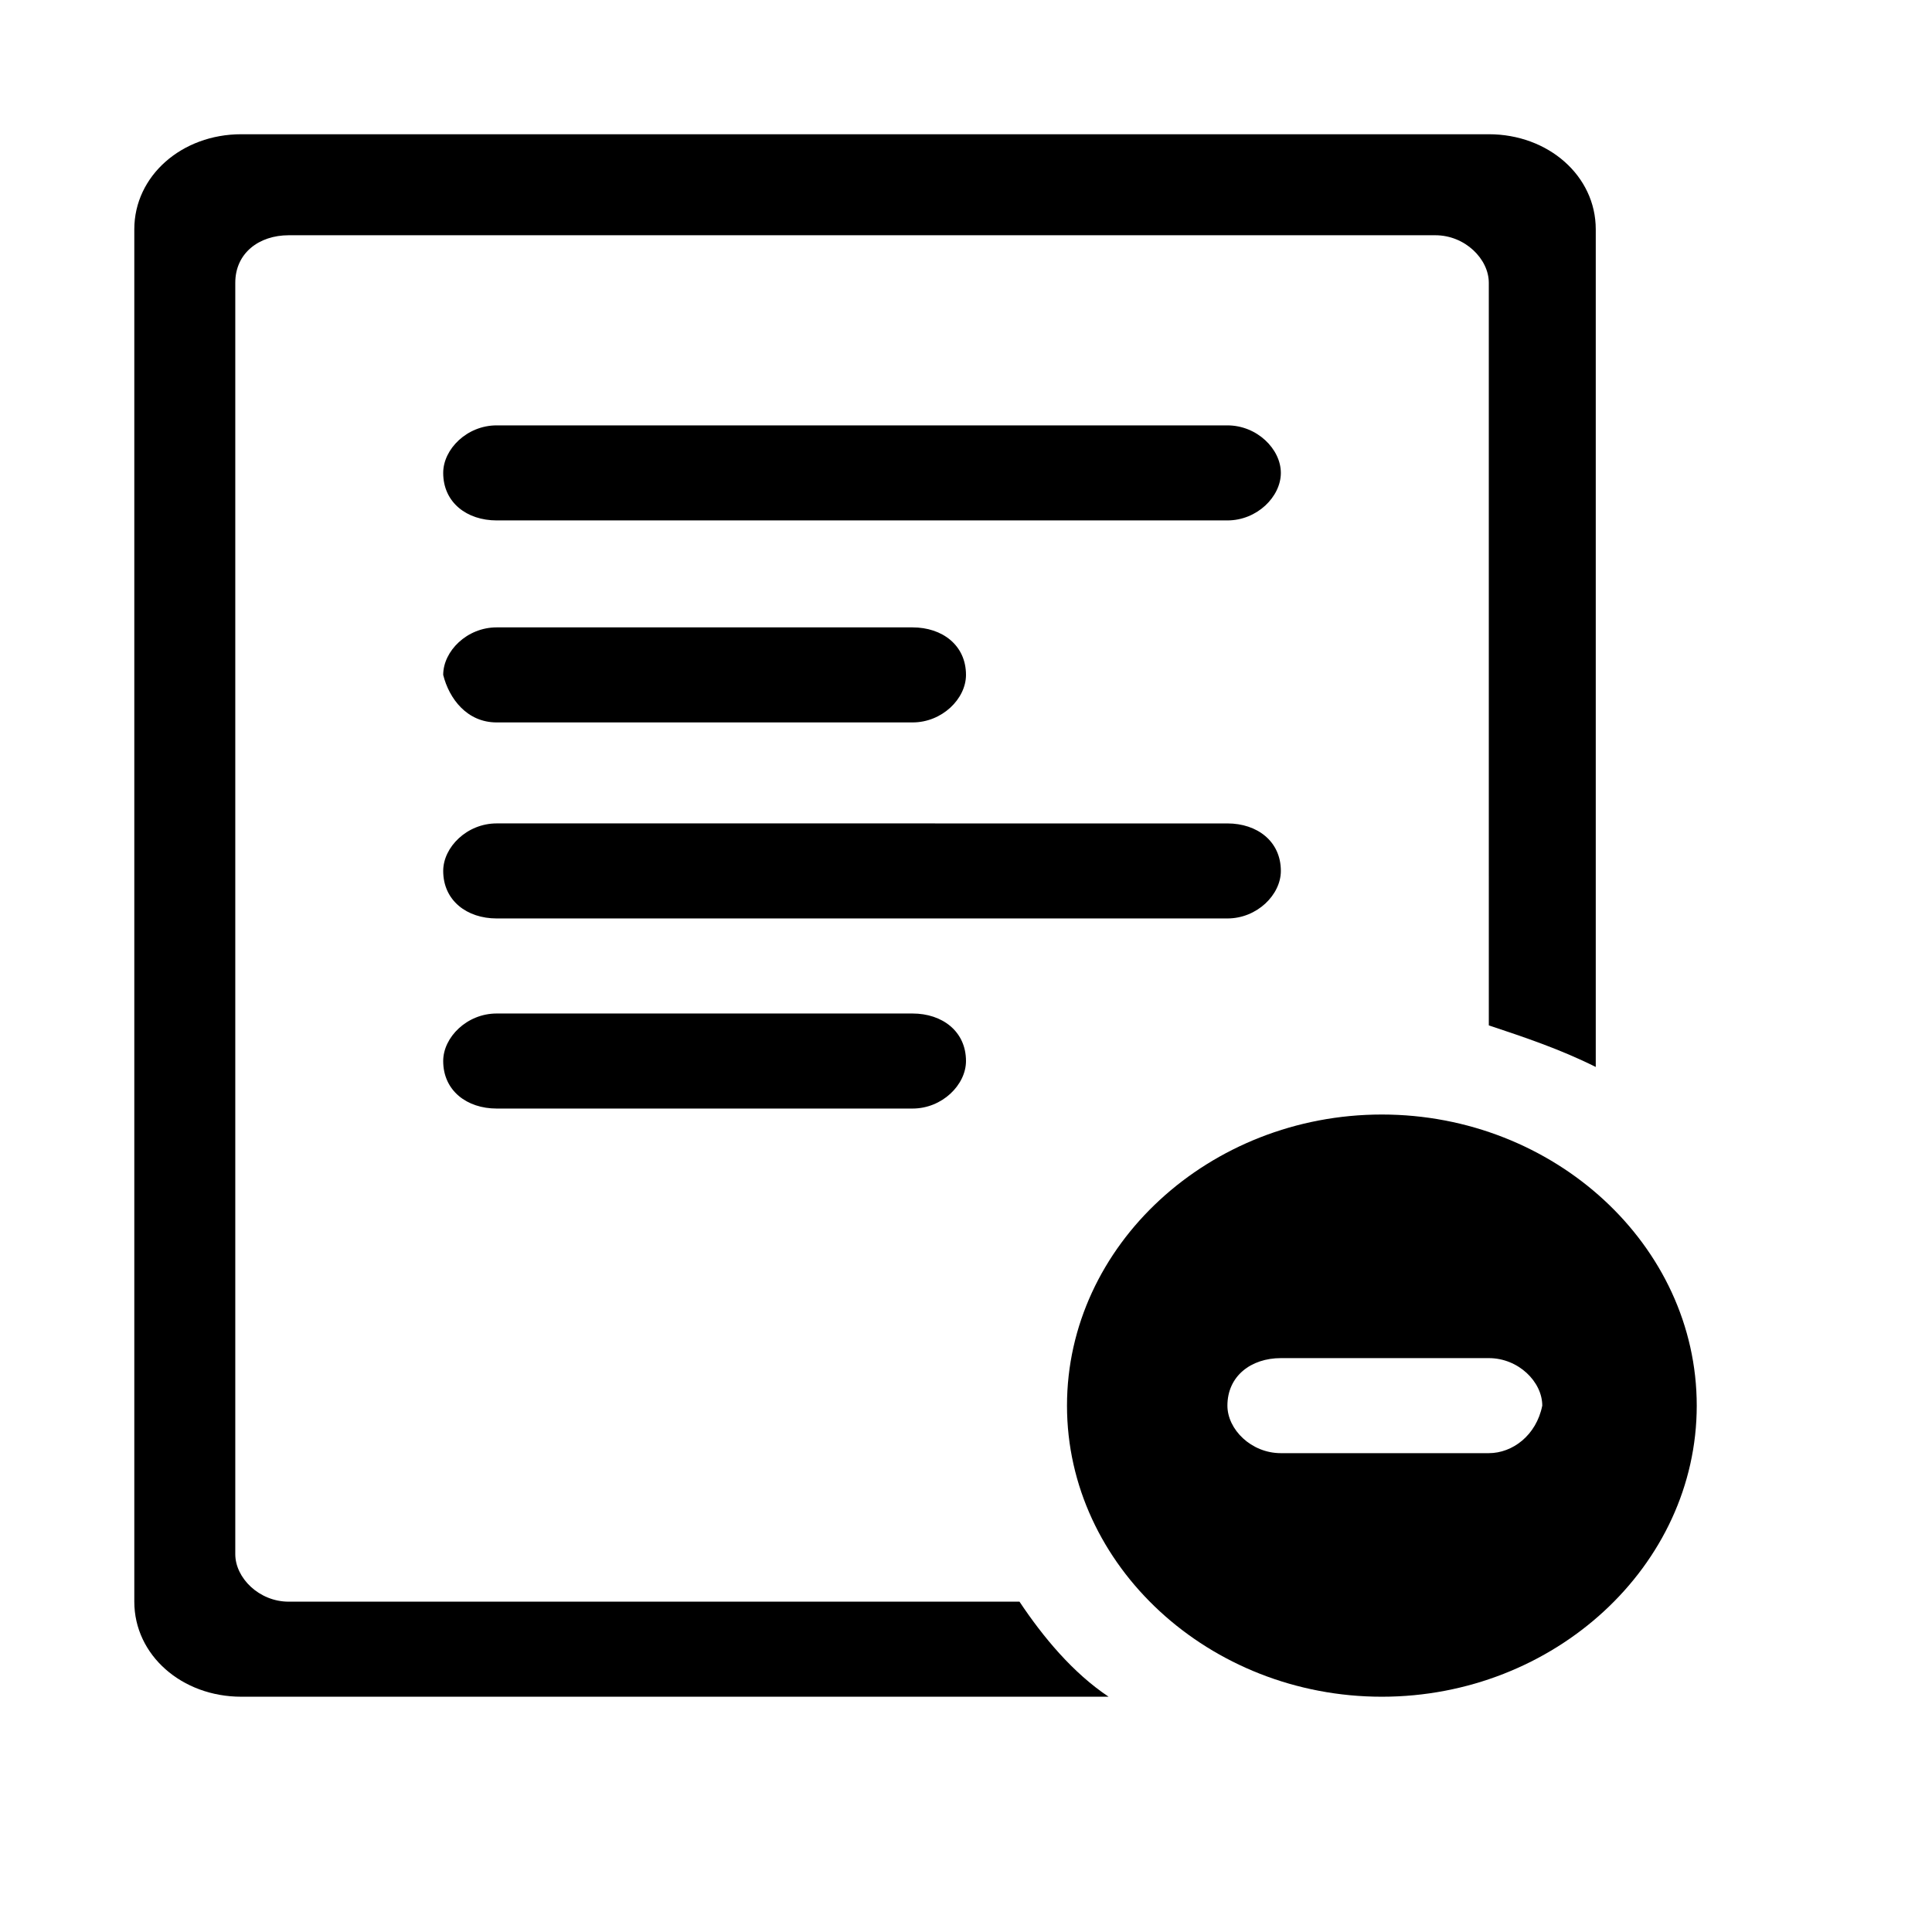
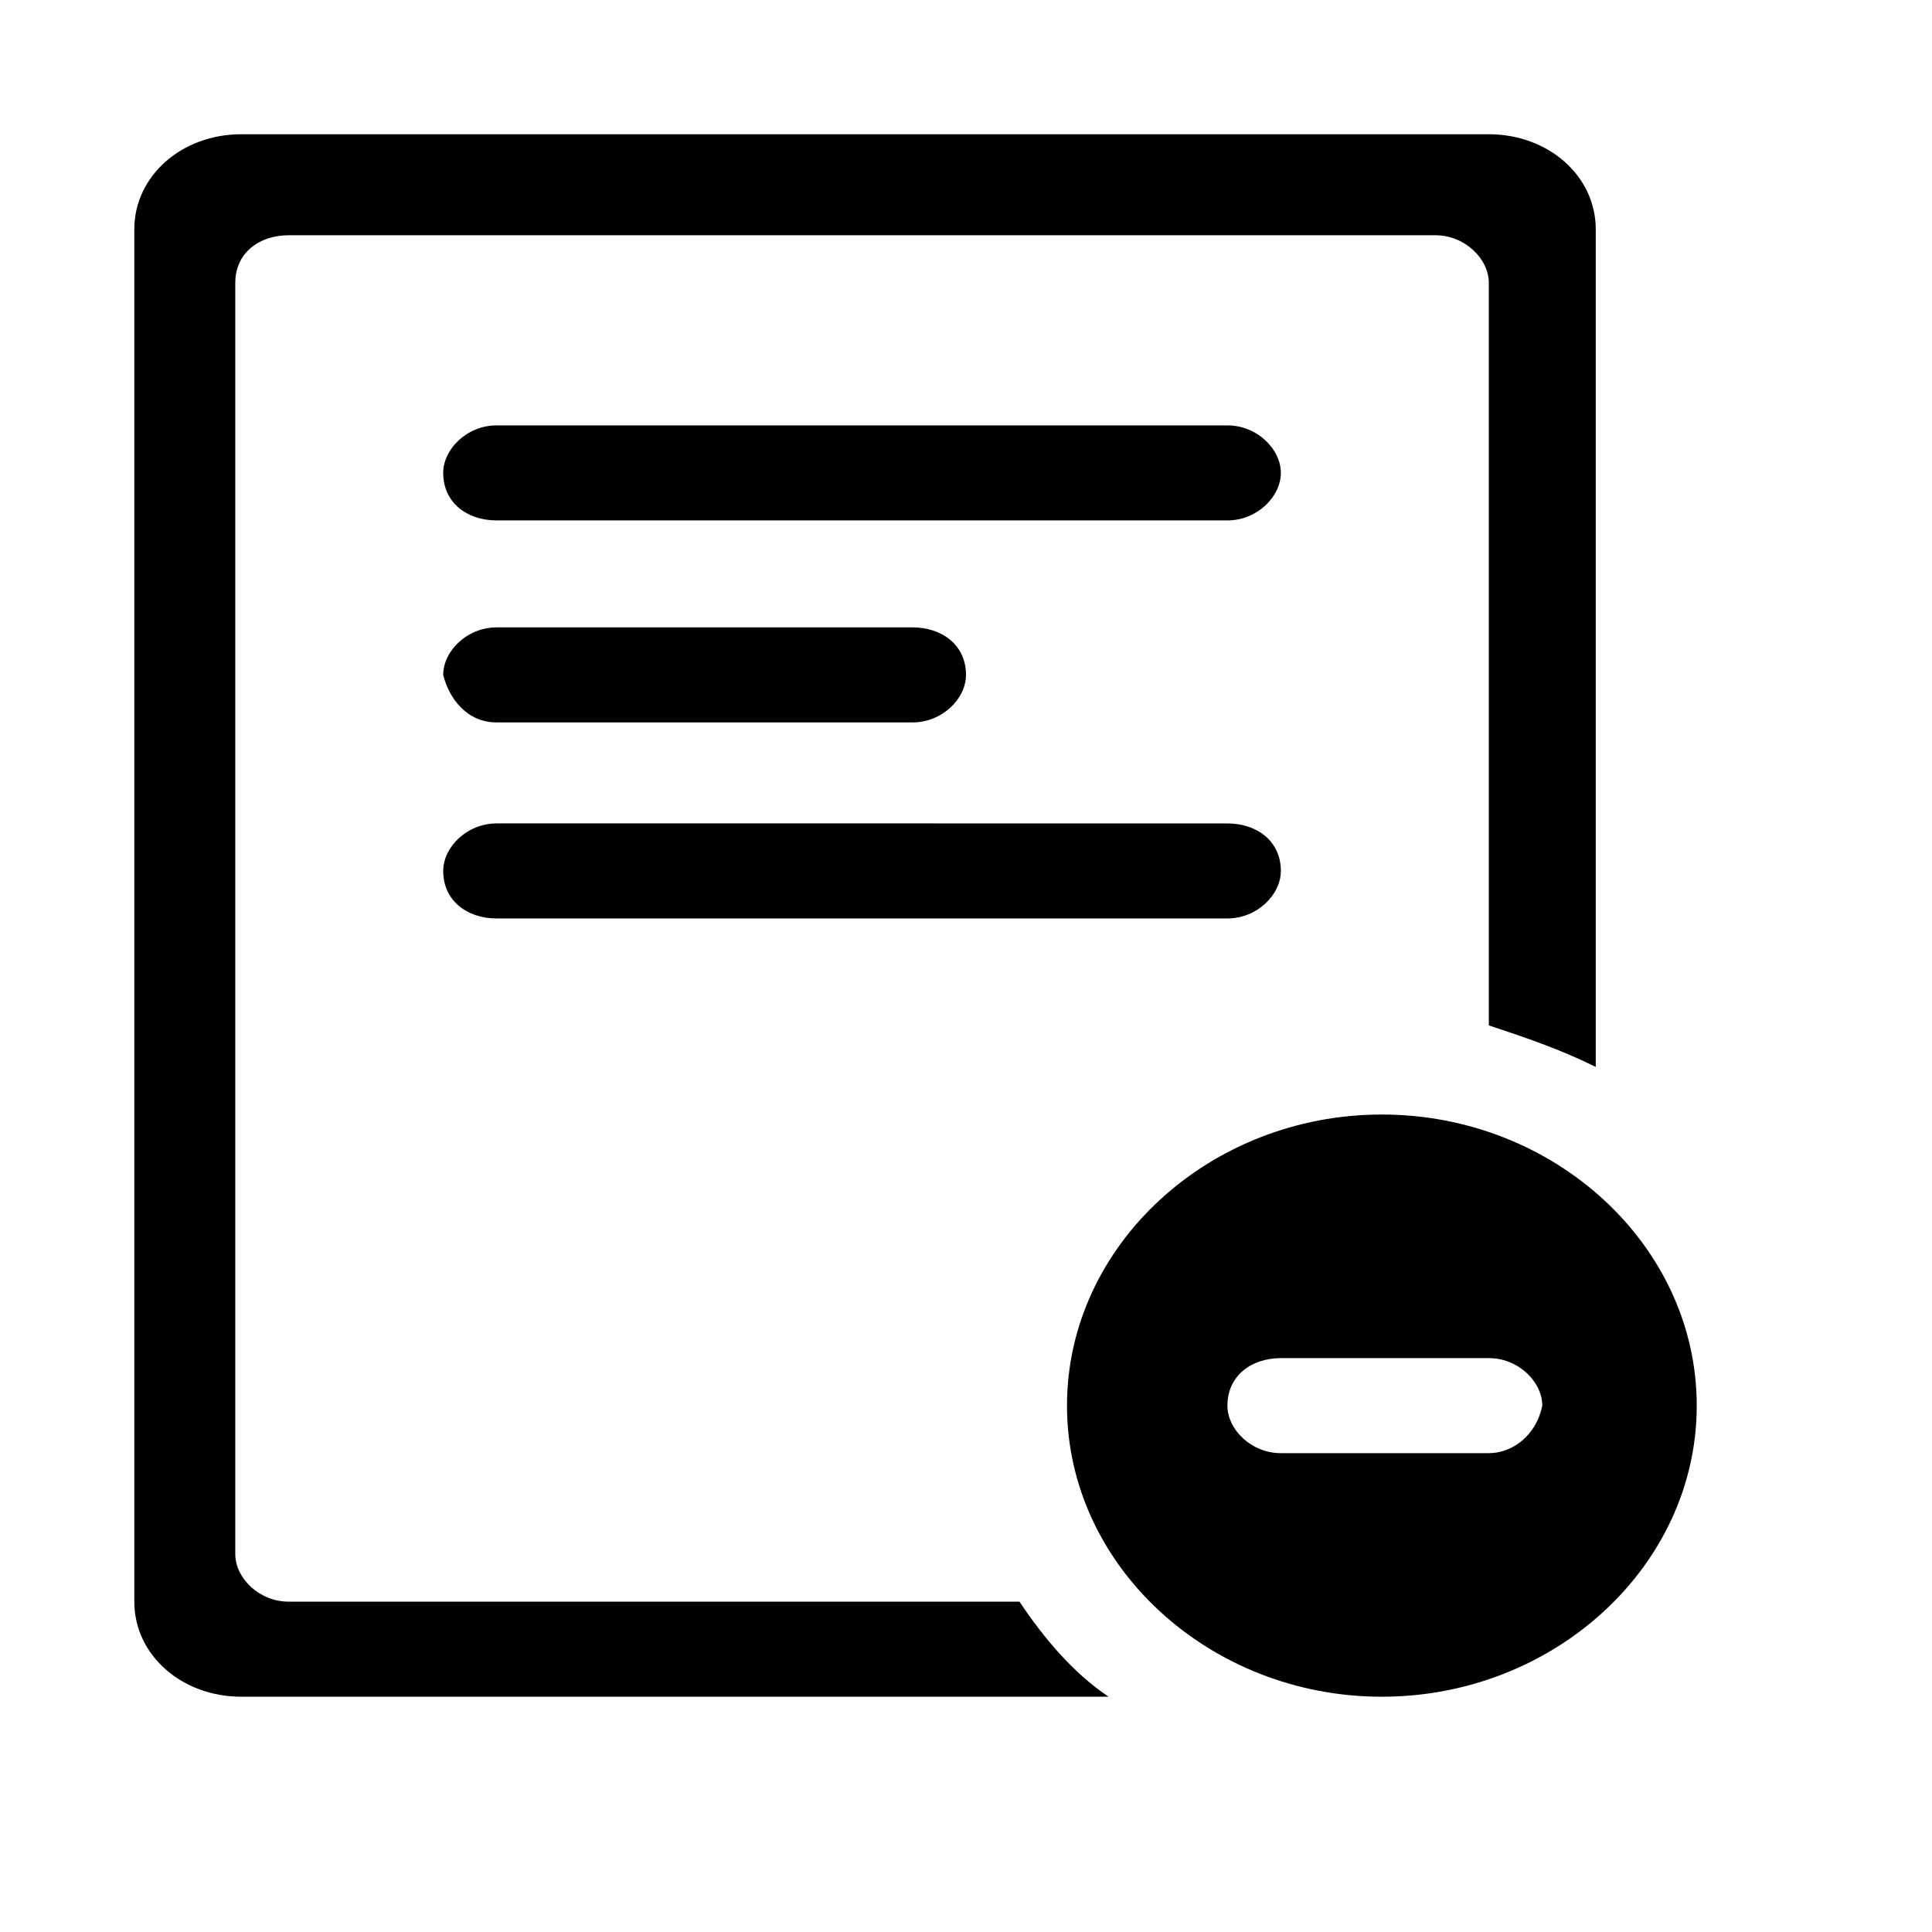
<svg xmlns="http://www.w3.org/2000/svg" fill="#000000" width="800px" height="800px" version="1.1" viewBox="144 144 512 512">
  <g>
    <path d="m414.17 568.46h-193.65c-7.871 0-14.168-6.297-14.168-12.594v-336.93c0-7.871 6.297-12.594 14.168-12.594h303.86c7.871 0 14.168 6.297 14.168 12.594l0.004 196.8c9.445 3.148 18.895 6.297 28.34 11.02v-221.99c0-14.168-12.594-25.191-28.34-25.191h-330.62c-15.746 0-28.34 11.02-28.34 25.191v363.69c0 14.168 12.594 25.191 28.34 25.191h229.86c-9.449-6.301-17.32-15.746-23.617-25.191z" />
    <path d="m483.44 374.81c0-7.871-6.297-12.594-14.168-12.594l-193.65-0.004c-7.871 0-14.168 6.297-14.168 12.594 0 7.871 6.297 12.594 14.168 12.594h193.65c7.871 0.004 14.168-6.293 14.168-12.59z" />
-     <path d="m275.62 412.59c-7.871 0-14.168 6.297-14.168 12.594 0 7.871 6.297 12.594 14.168 12.594h110.21c7.871 0 14.168-6.297 14.168-12.594 0-7.871-6.297-12.594-14.168-12.594z" />
    <path d="m469.27 256.73h-193.65c-7.871 0-14.168 6.297-14.168 12.594 0 7.871 6.297 12.594 14.168 12.594h193.65c7.871 0 14.168-6.297 14.168-12.594 0-6.297-6.297-12.594-14.168-12.594z" />
    <path d="m275.62 335.45h110.21c7.871 0 14.168-6.297 14.168-12.594 0-7.871-6.297-12.594-14.168-12.594h-110.21c-7.871 0-14.168 6.297-14.168 12.594 1.57 6.293 6.297 12.594 14.168 12.594z" />
    <path d="m510.21 439.36c-45.656 0-83.445 34.637-83.445 77.145 0 42.508 37.785 77.145 83.445 77.145 45.656 0 83.445-34.637 83.445-77.145-0.004-42.508-37.789-77.145-83.445-77.145zm28.34 89.742h-55.105c-7.871 0-14.168-6.297-14.168-12.594 0-7.871 6.297-12.594 14.168-12.594h55.105c7.871 0 14.168 6.297 14.168 12.594-1.574 7.867-7.871 12.594-14.168 12.594z" />
  </g>
</svg>